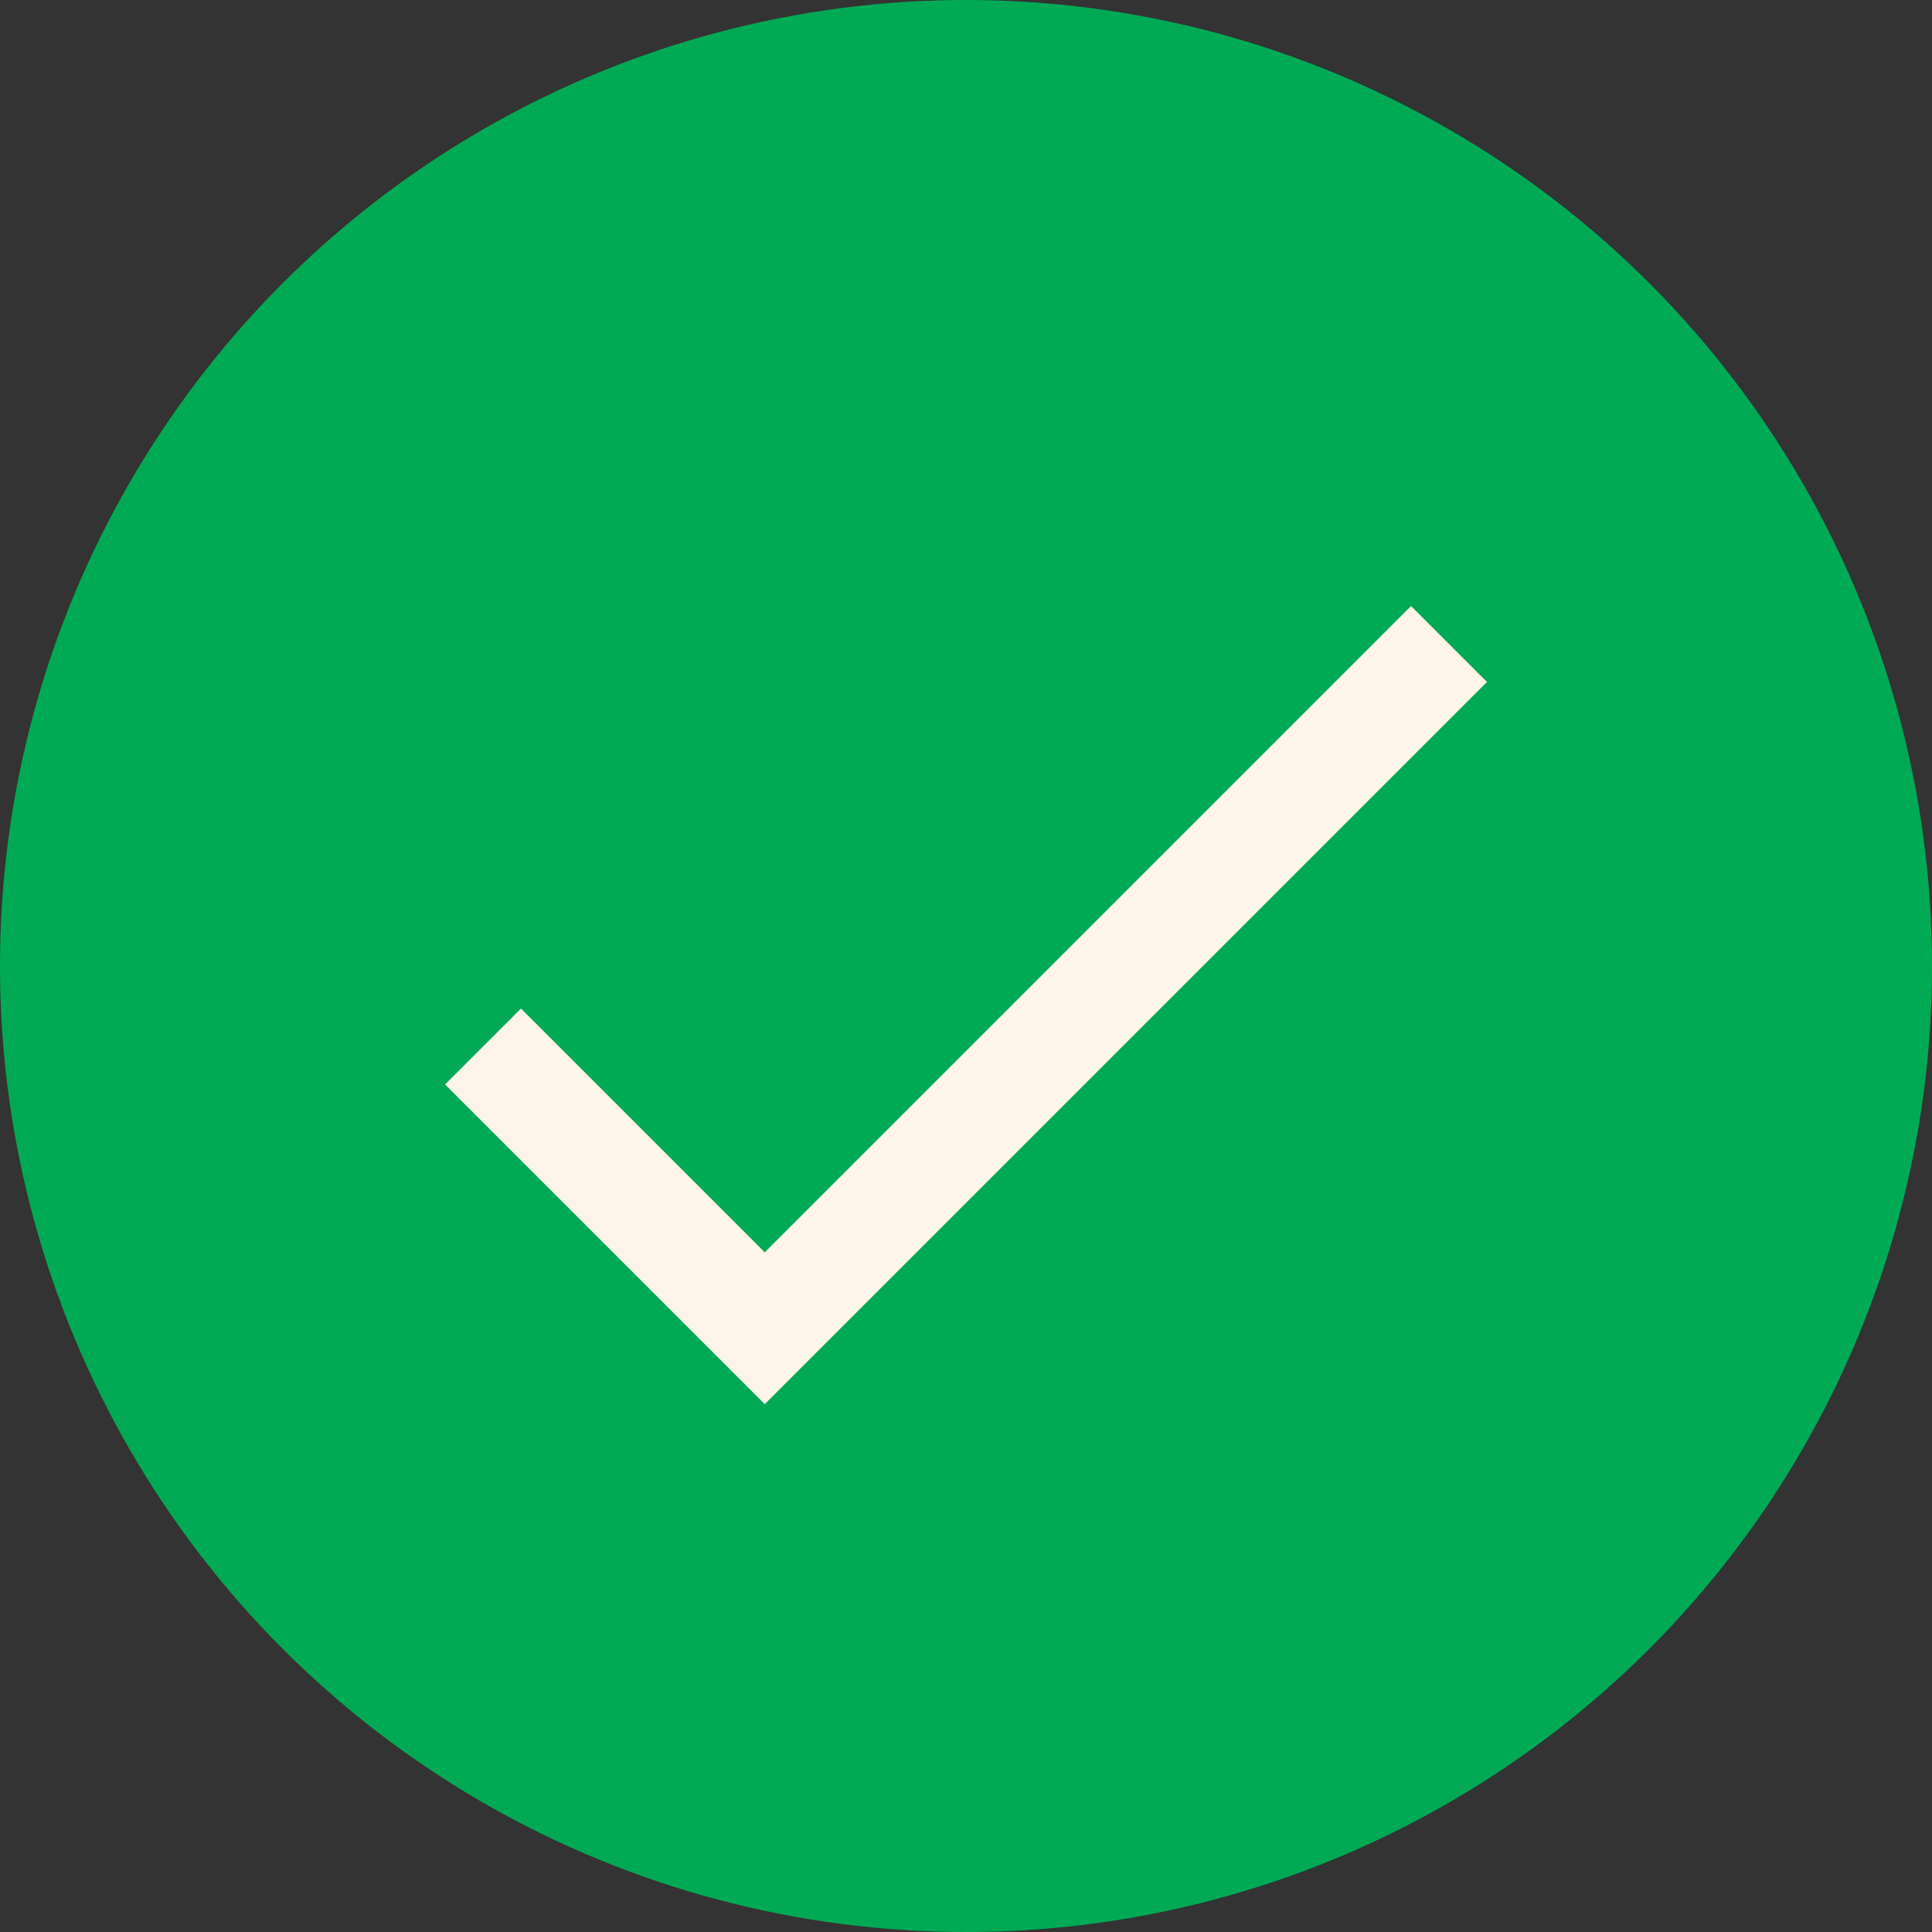
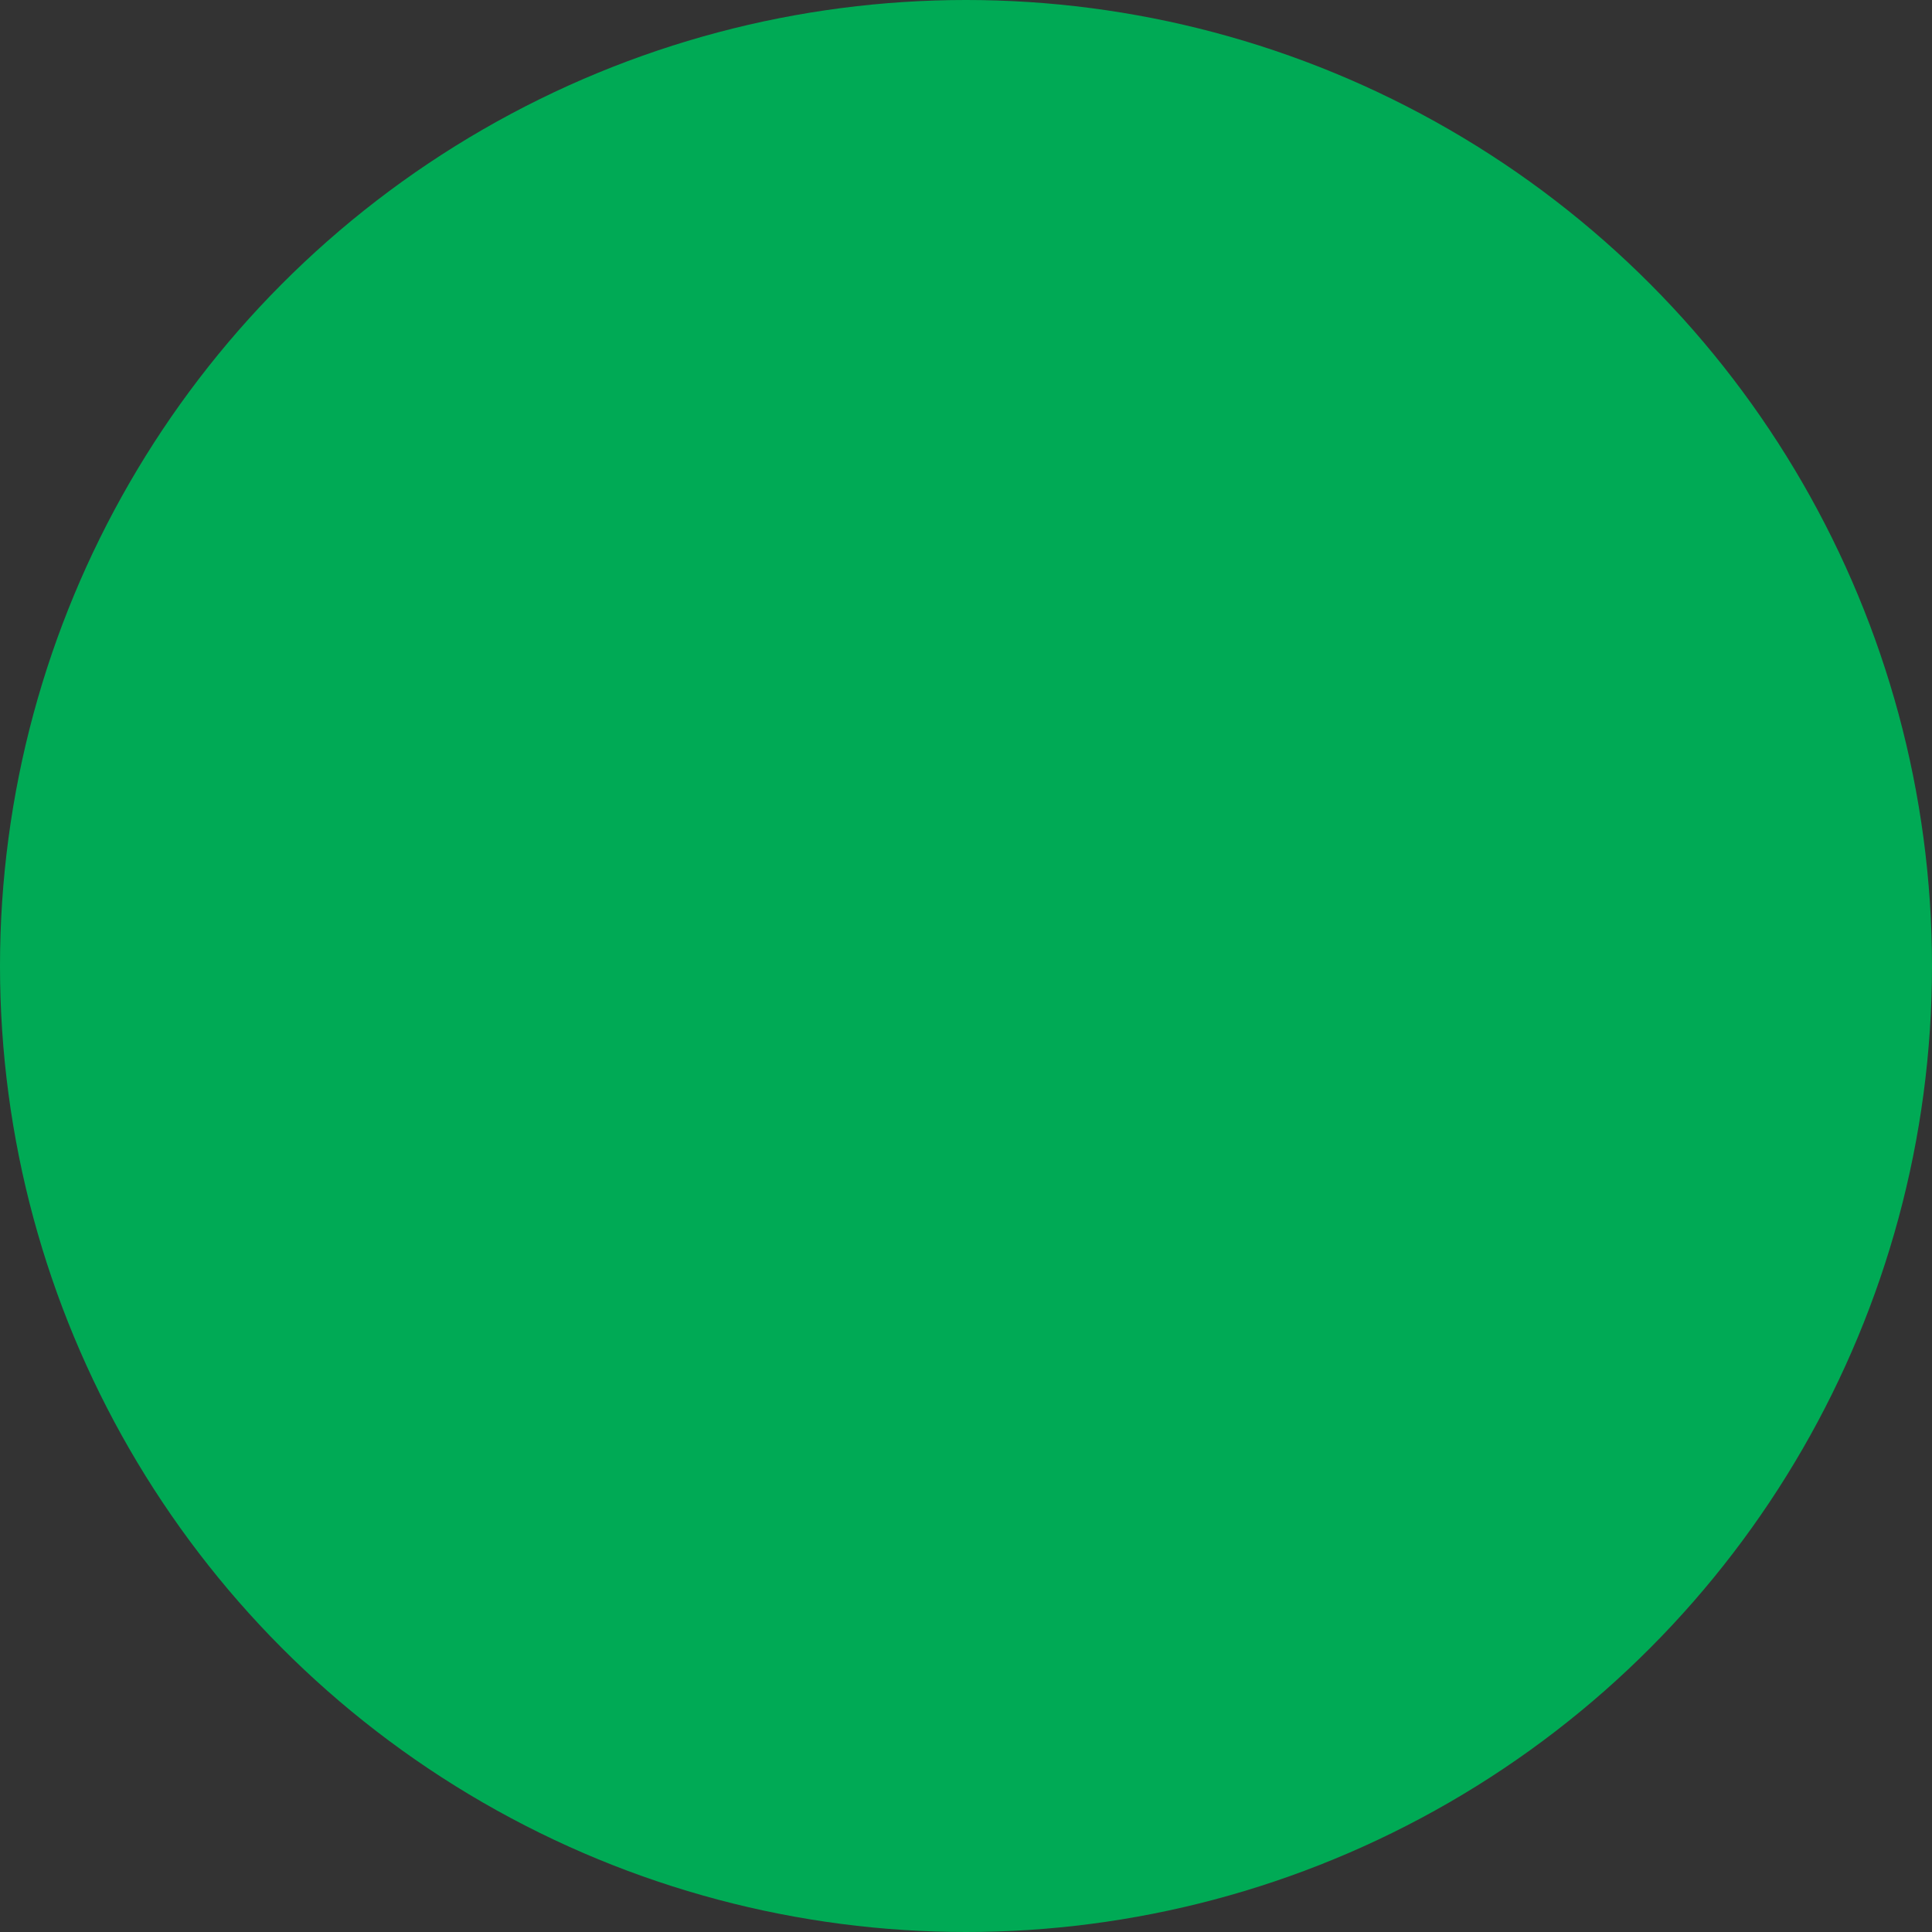
<svg xmlns="http://www.w3.org/2000/svg" width="36" height="36" viewBox="0 0 36 36" fill="none">
  <rect x="0" y="0" width="36" height="36" fill="#333333" stroke="none" />
  <g id="Group 18235">
    <circle id="Ellipse 55" cx="18" cy="18" r="18" fill="#00AA55" />
-     <path id="Vector 93" d="M9 19.5L14.25 24.75L27 12" stroke="#FFF4EA" stroke-width="2" />
  </g>
</svg>